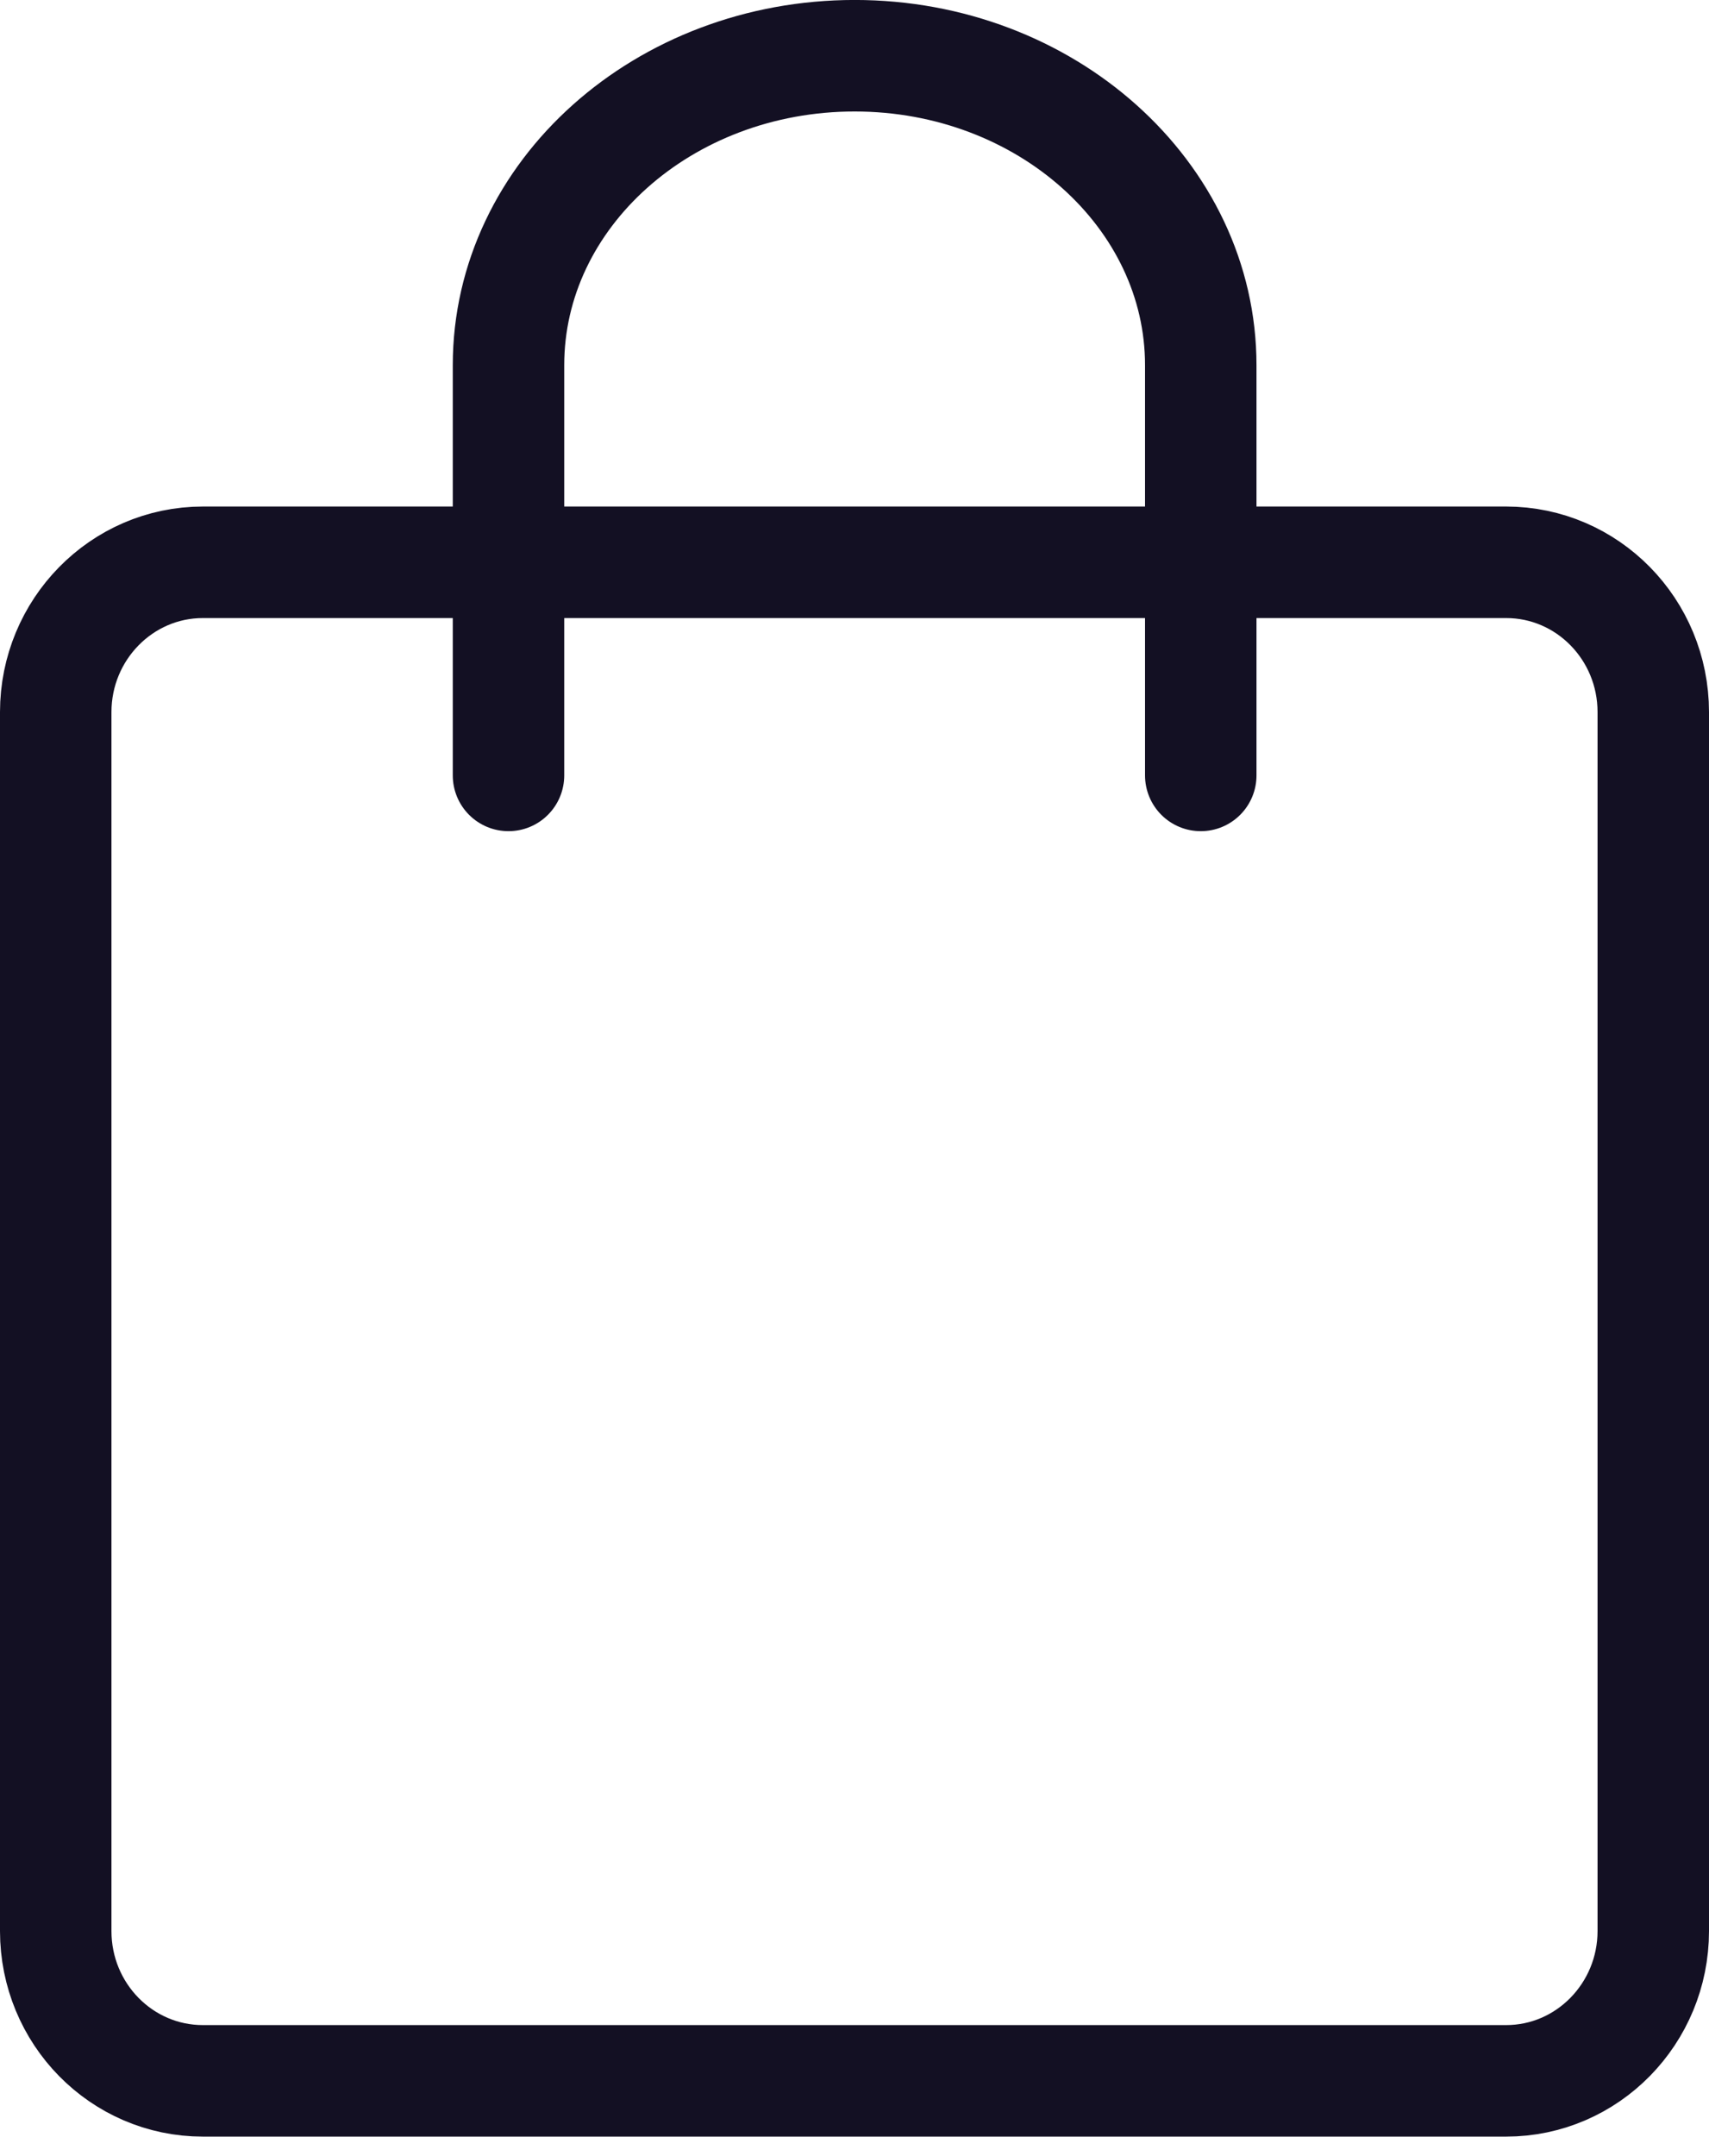
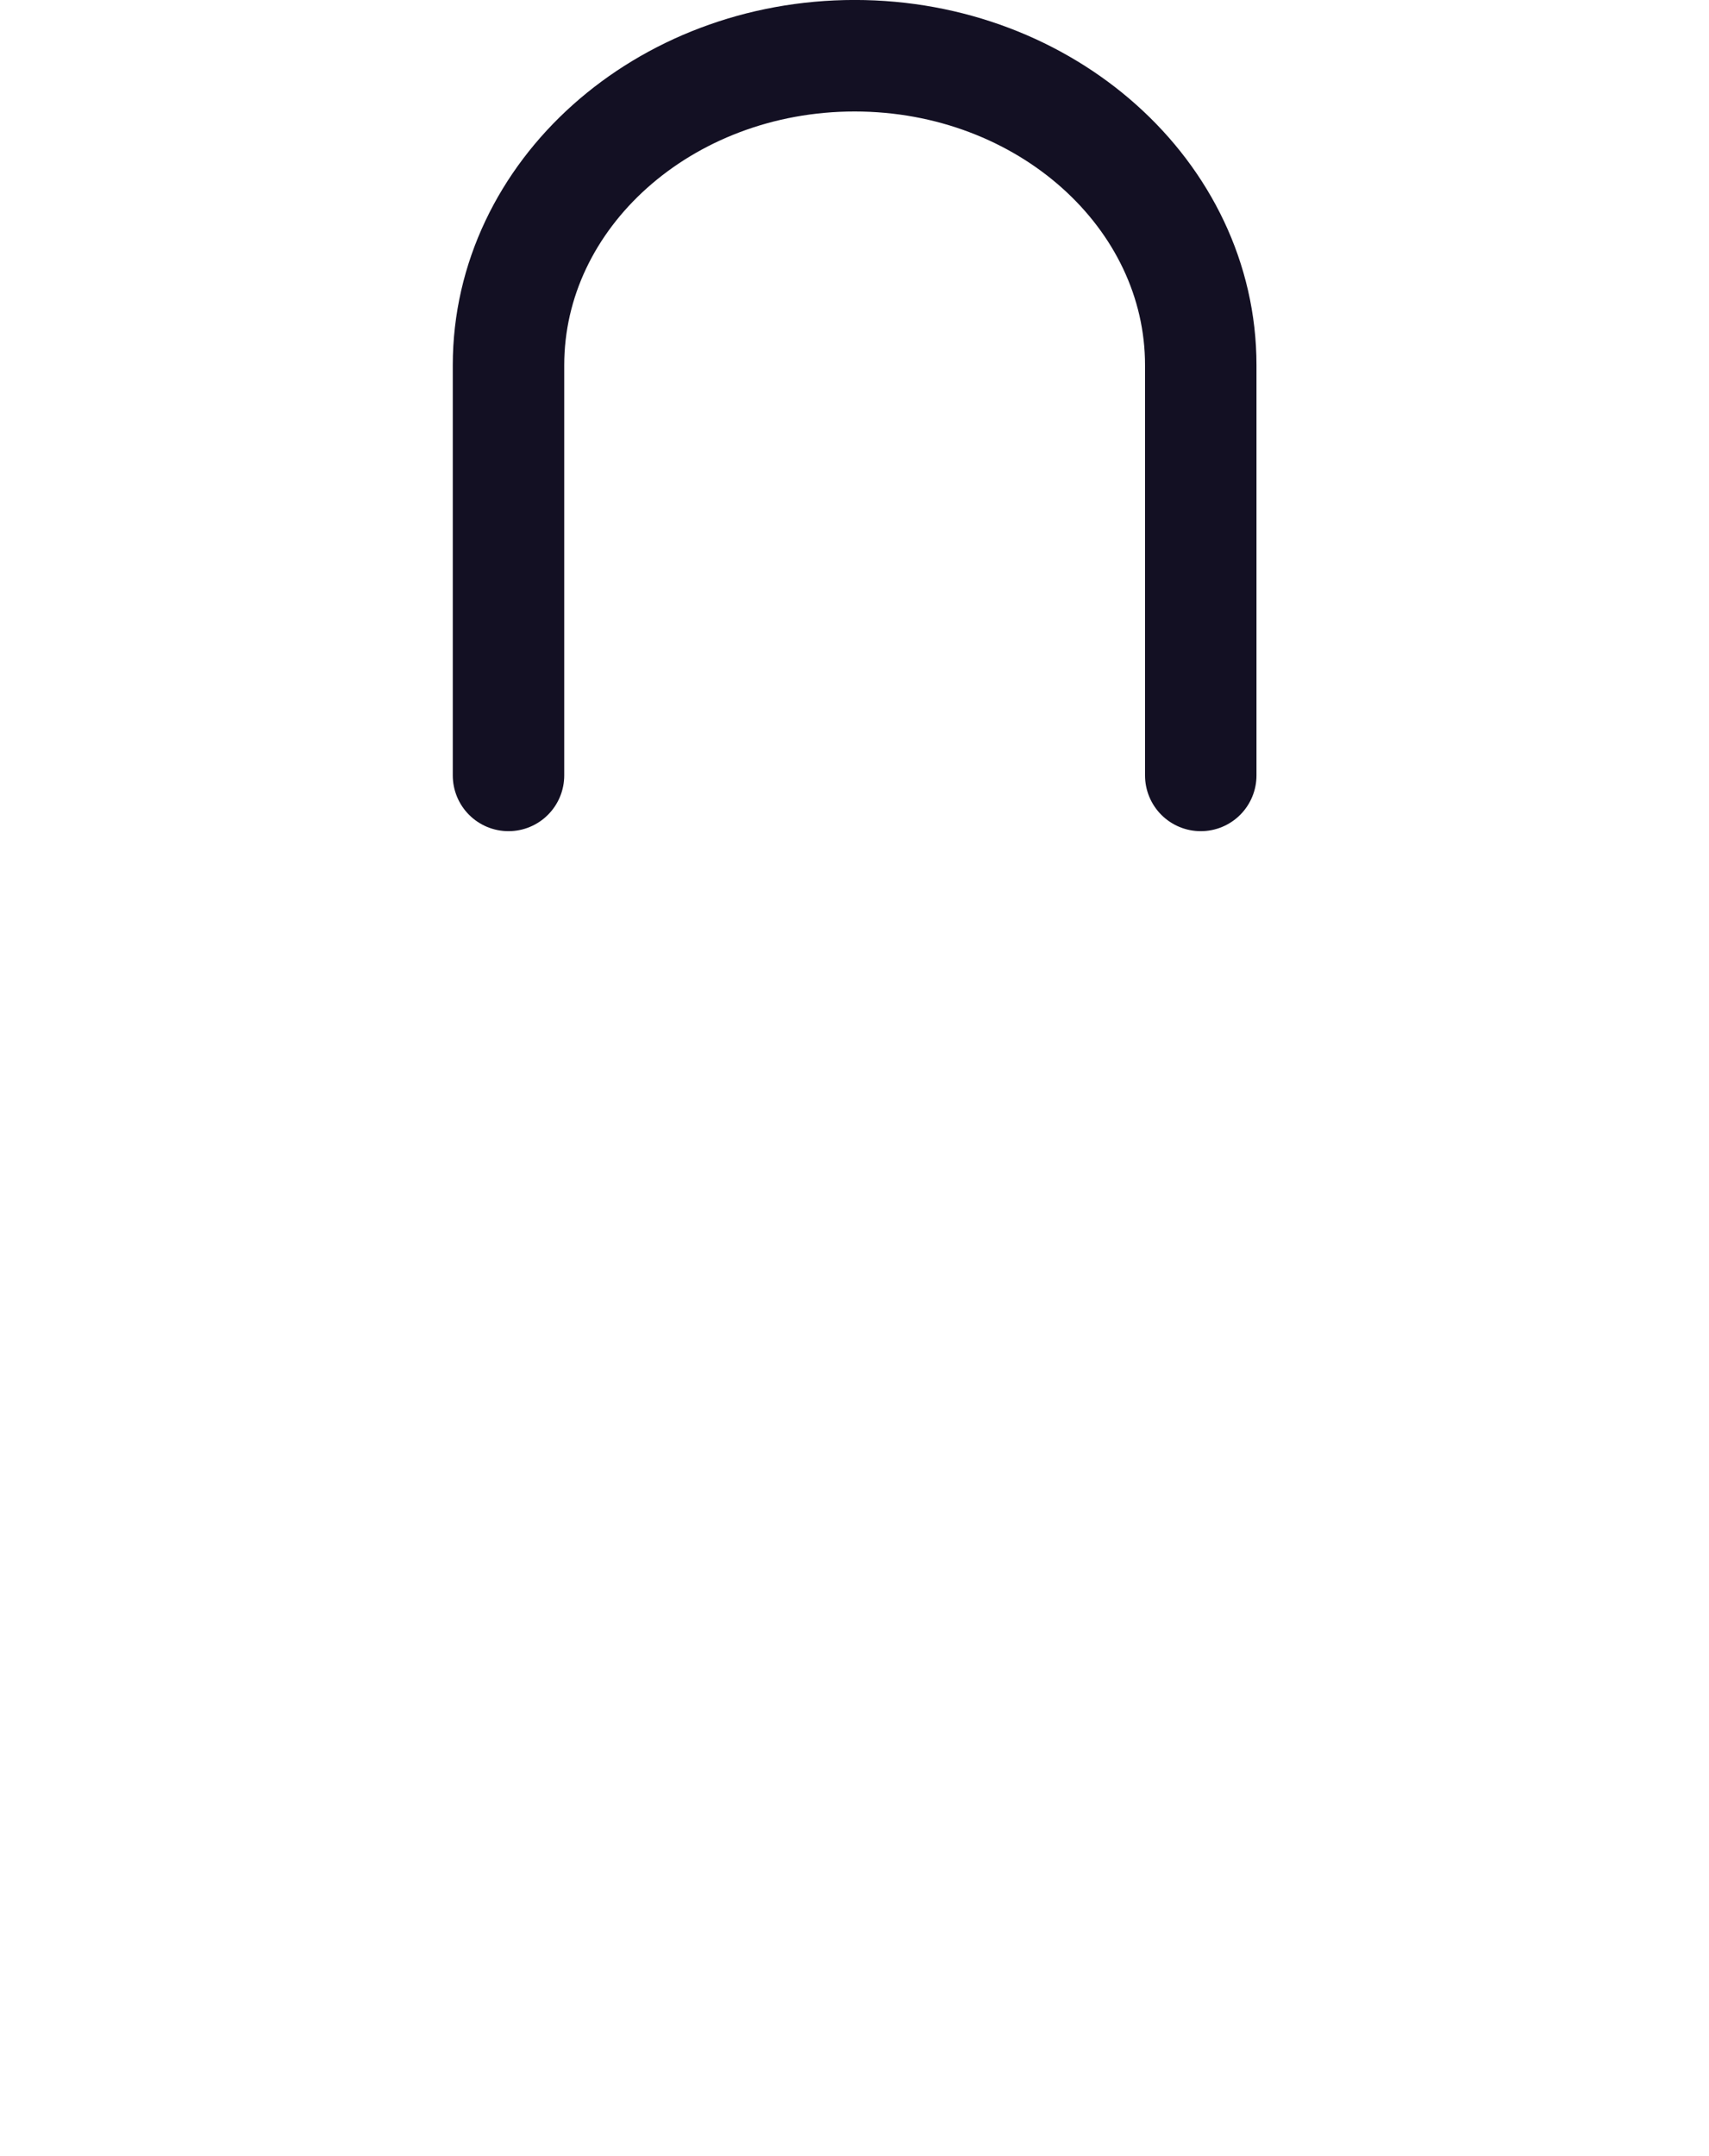
<svg xmlns="http://www.w3.org/2000/svg" fill="none" height="58" viewBox="0 0 46 58" width="46">
  <g stroke="#131023" stroke-linecap="round" stroke-linejoin="round" stroke-width="3">
    <path d="m32.32 20.859v-11.035c0-4.588-4.176-8.325-9.316-8.325-5.14 0-9.317 3.729-9.317 8.325v11.035" />
-     <path d="m40.547 15.126h-35.087c-2.186 0-3.96 1.809-3.96 4.03v32.789c0 2.228 1.774 4.03 3.96 4.03h35.08c2.186 0 3.96-1.809 3.96-4.03v-32.789c0-2.228-1.774-4.03-3.96-4.03z" />
  </g>
</svg>